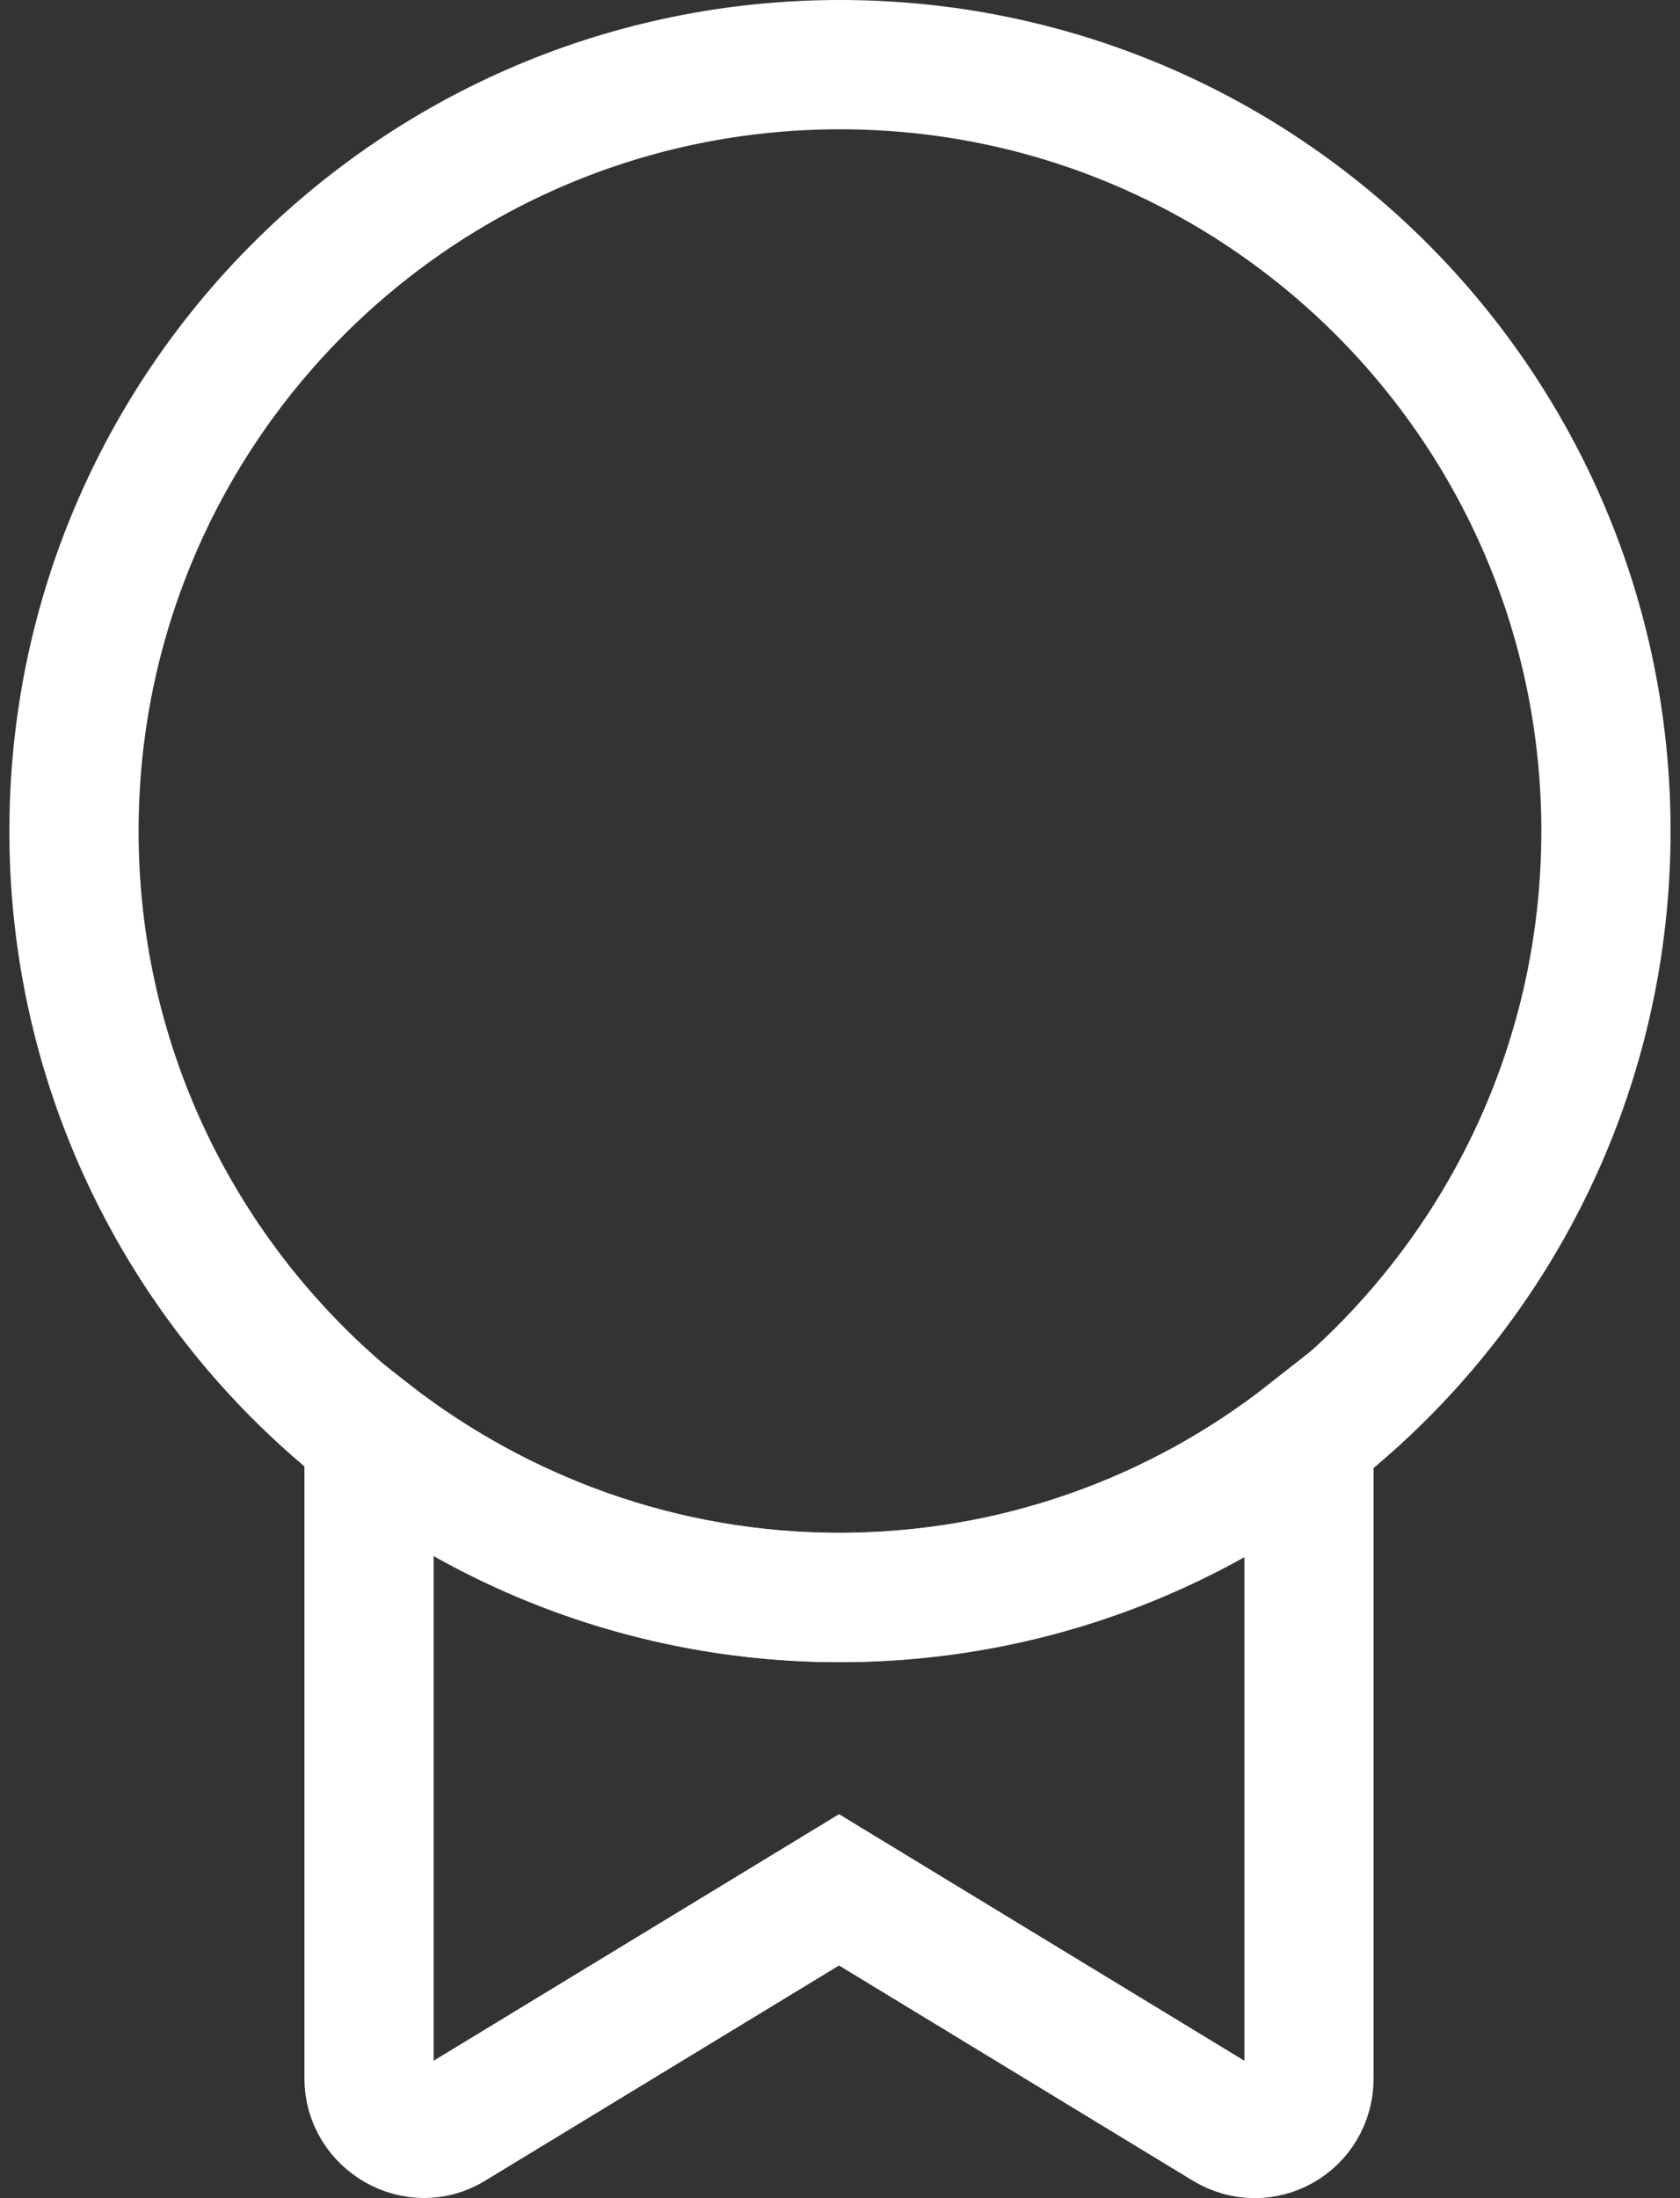
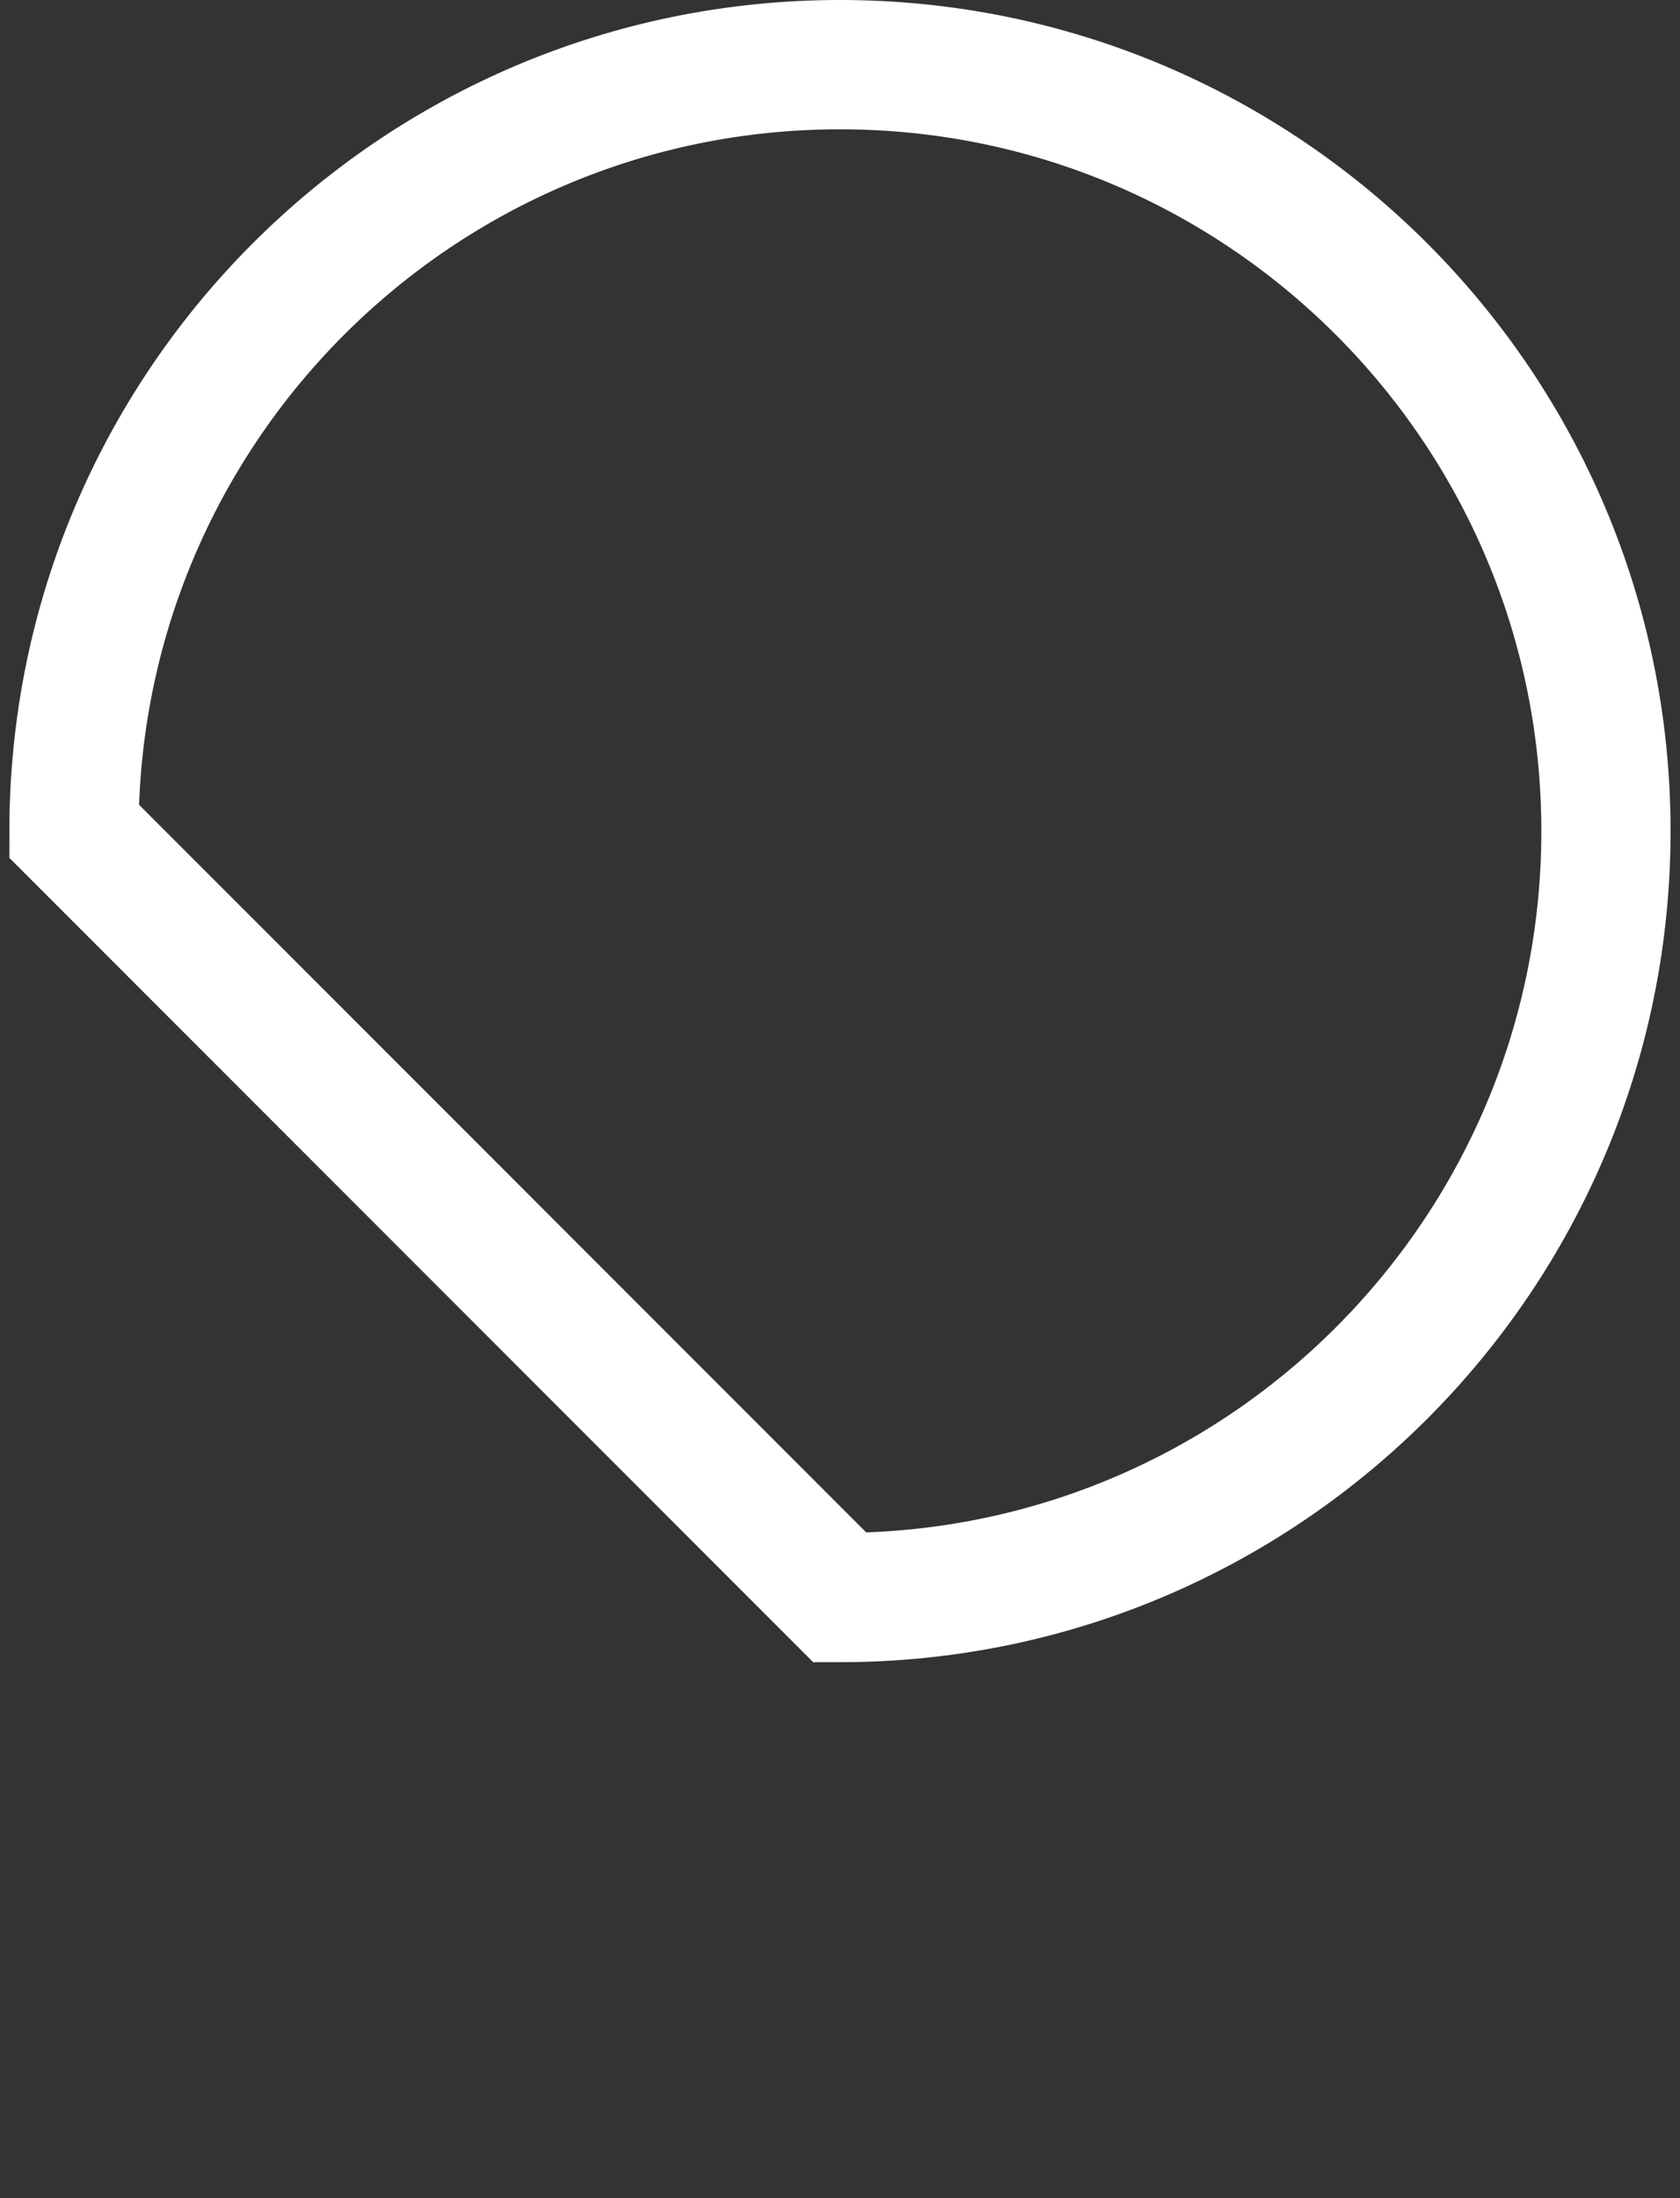
<svg xmlns="http://www.w3.org/2000/svg" width="26" height="34" viewBox="0 0 26 34" fill="none">
  <rect x="0" y="0" width="26" height="34" fill="#333333" stroke="none" />
-   <path d="M12.999 24.71C19.547 24.71 24.854 19.402 24.854 12.855C24.854 6.308 19.547 1 12.999 1C6.452 1 1.145 6.308 1.145 12.855C1.145 19.402 6.452 24.71 12.999 24.71Z" stroke="white" stroke-width="2" stroke-miterlimit="10" />
-   <path d="M12.999 24.709C10.248 24.709 7.719 23.757 5.711 22.195V32.147C5.711 32.801 6.44 33.218 6.99 32.875L12.985 29.231L18.979 32.875C19.544 33.218 20.258 32.816 20.258 32.147V22.195C18.25 23.772 15.722 24.709 12.97 24.709H12.999Z" stroke="white" stroke-width="2" stroke-miterlimit="10" />
+   <path d="M12.999 24.71C19.547 24.71 24.854 19.402 24.854 12.855C24.854 6.308 19.547 1 12.999 1C6.452 1 1.145 6.308 1.145 12.855Z" stroke="white" stroke-width="2" stroke-miterlimit="10" />
</svg>